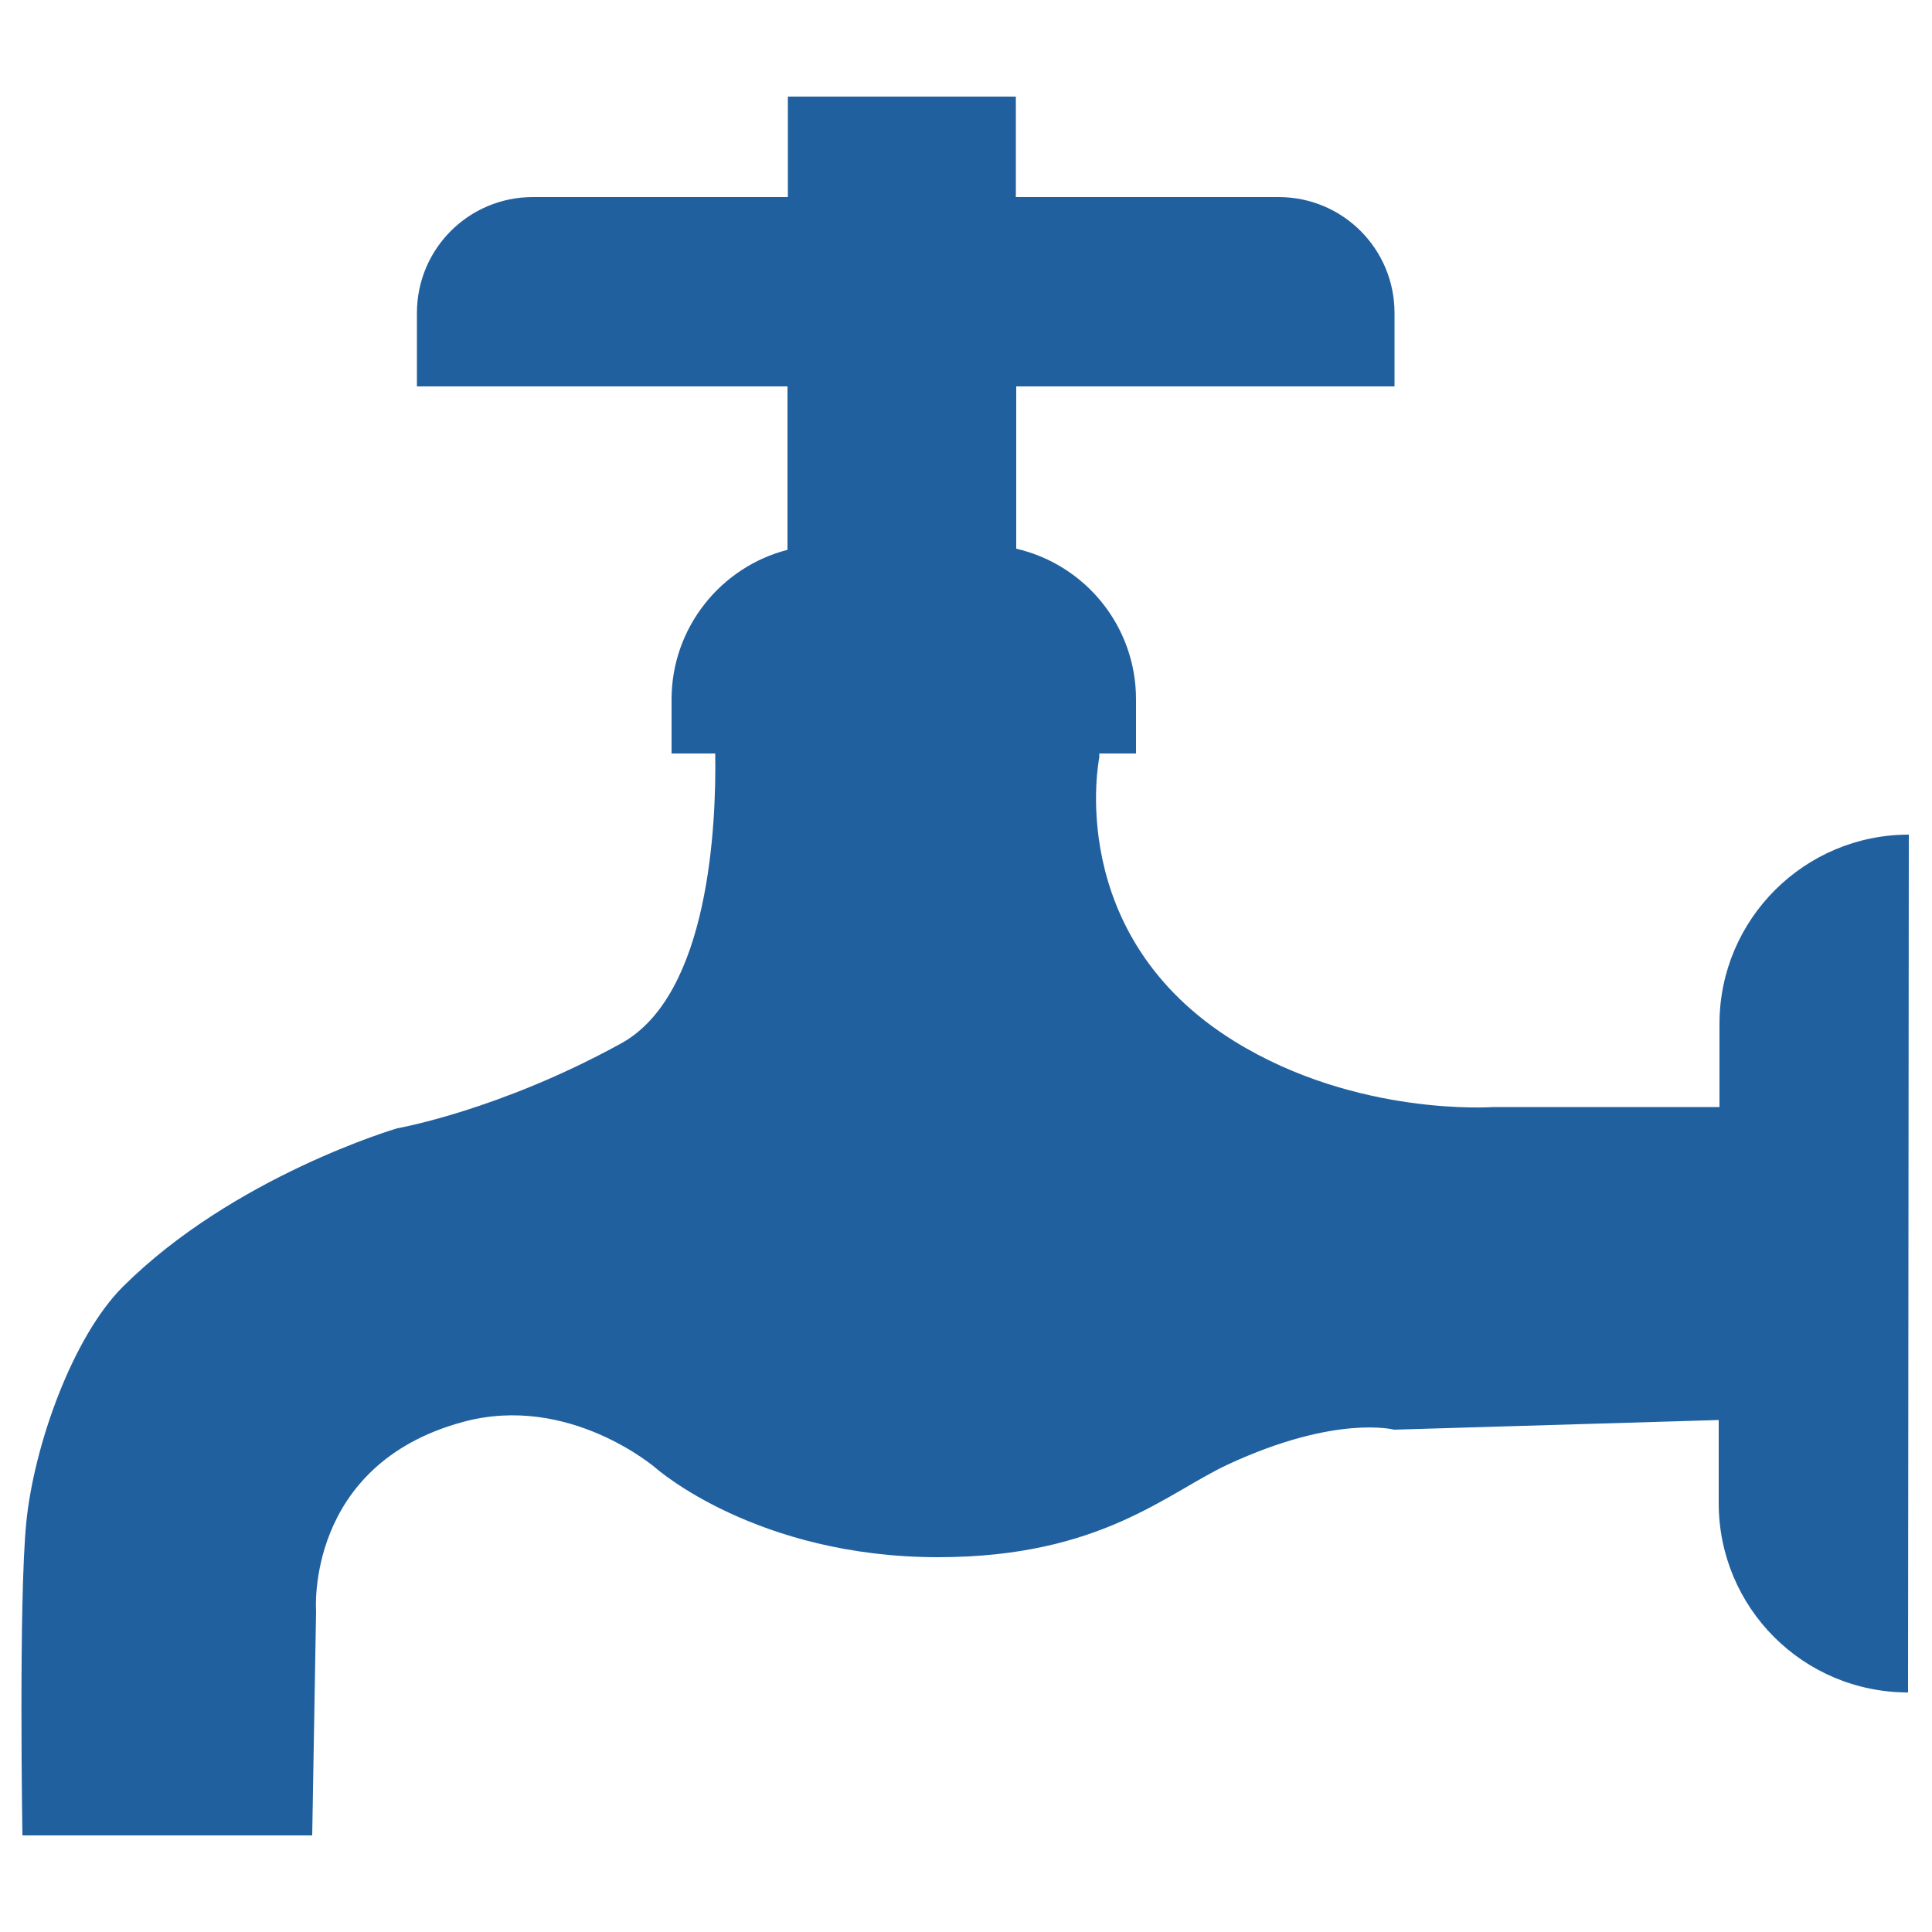
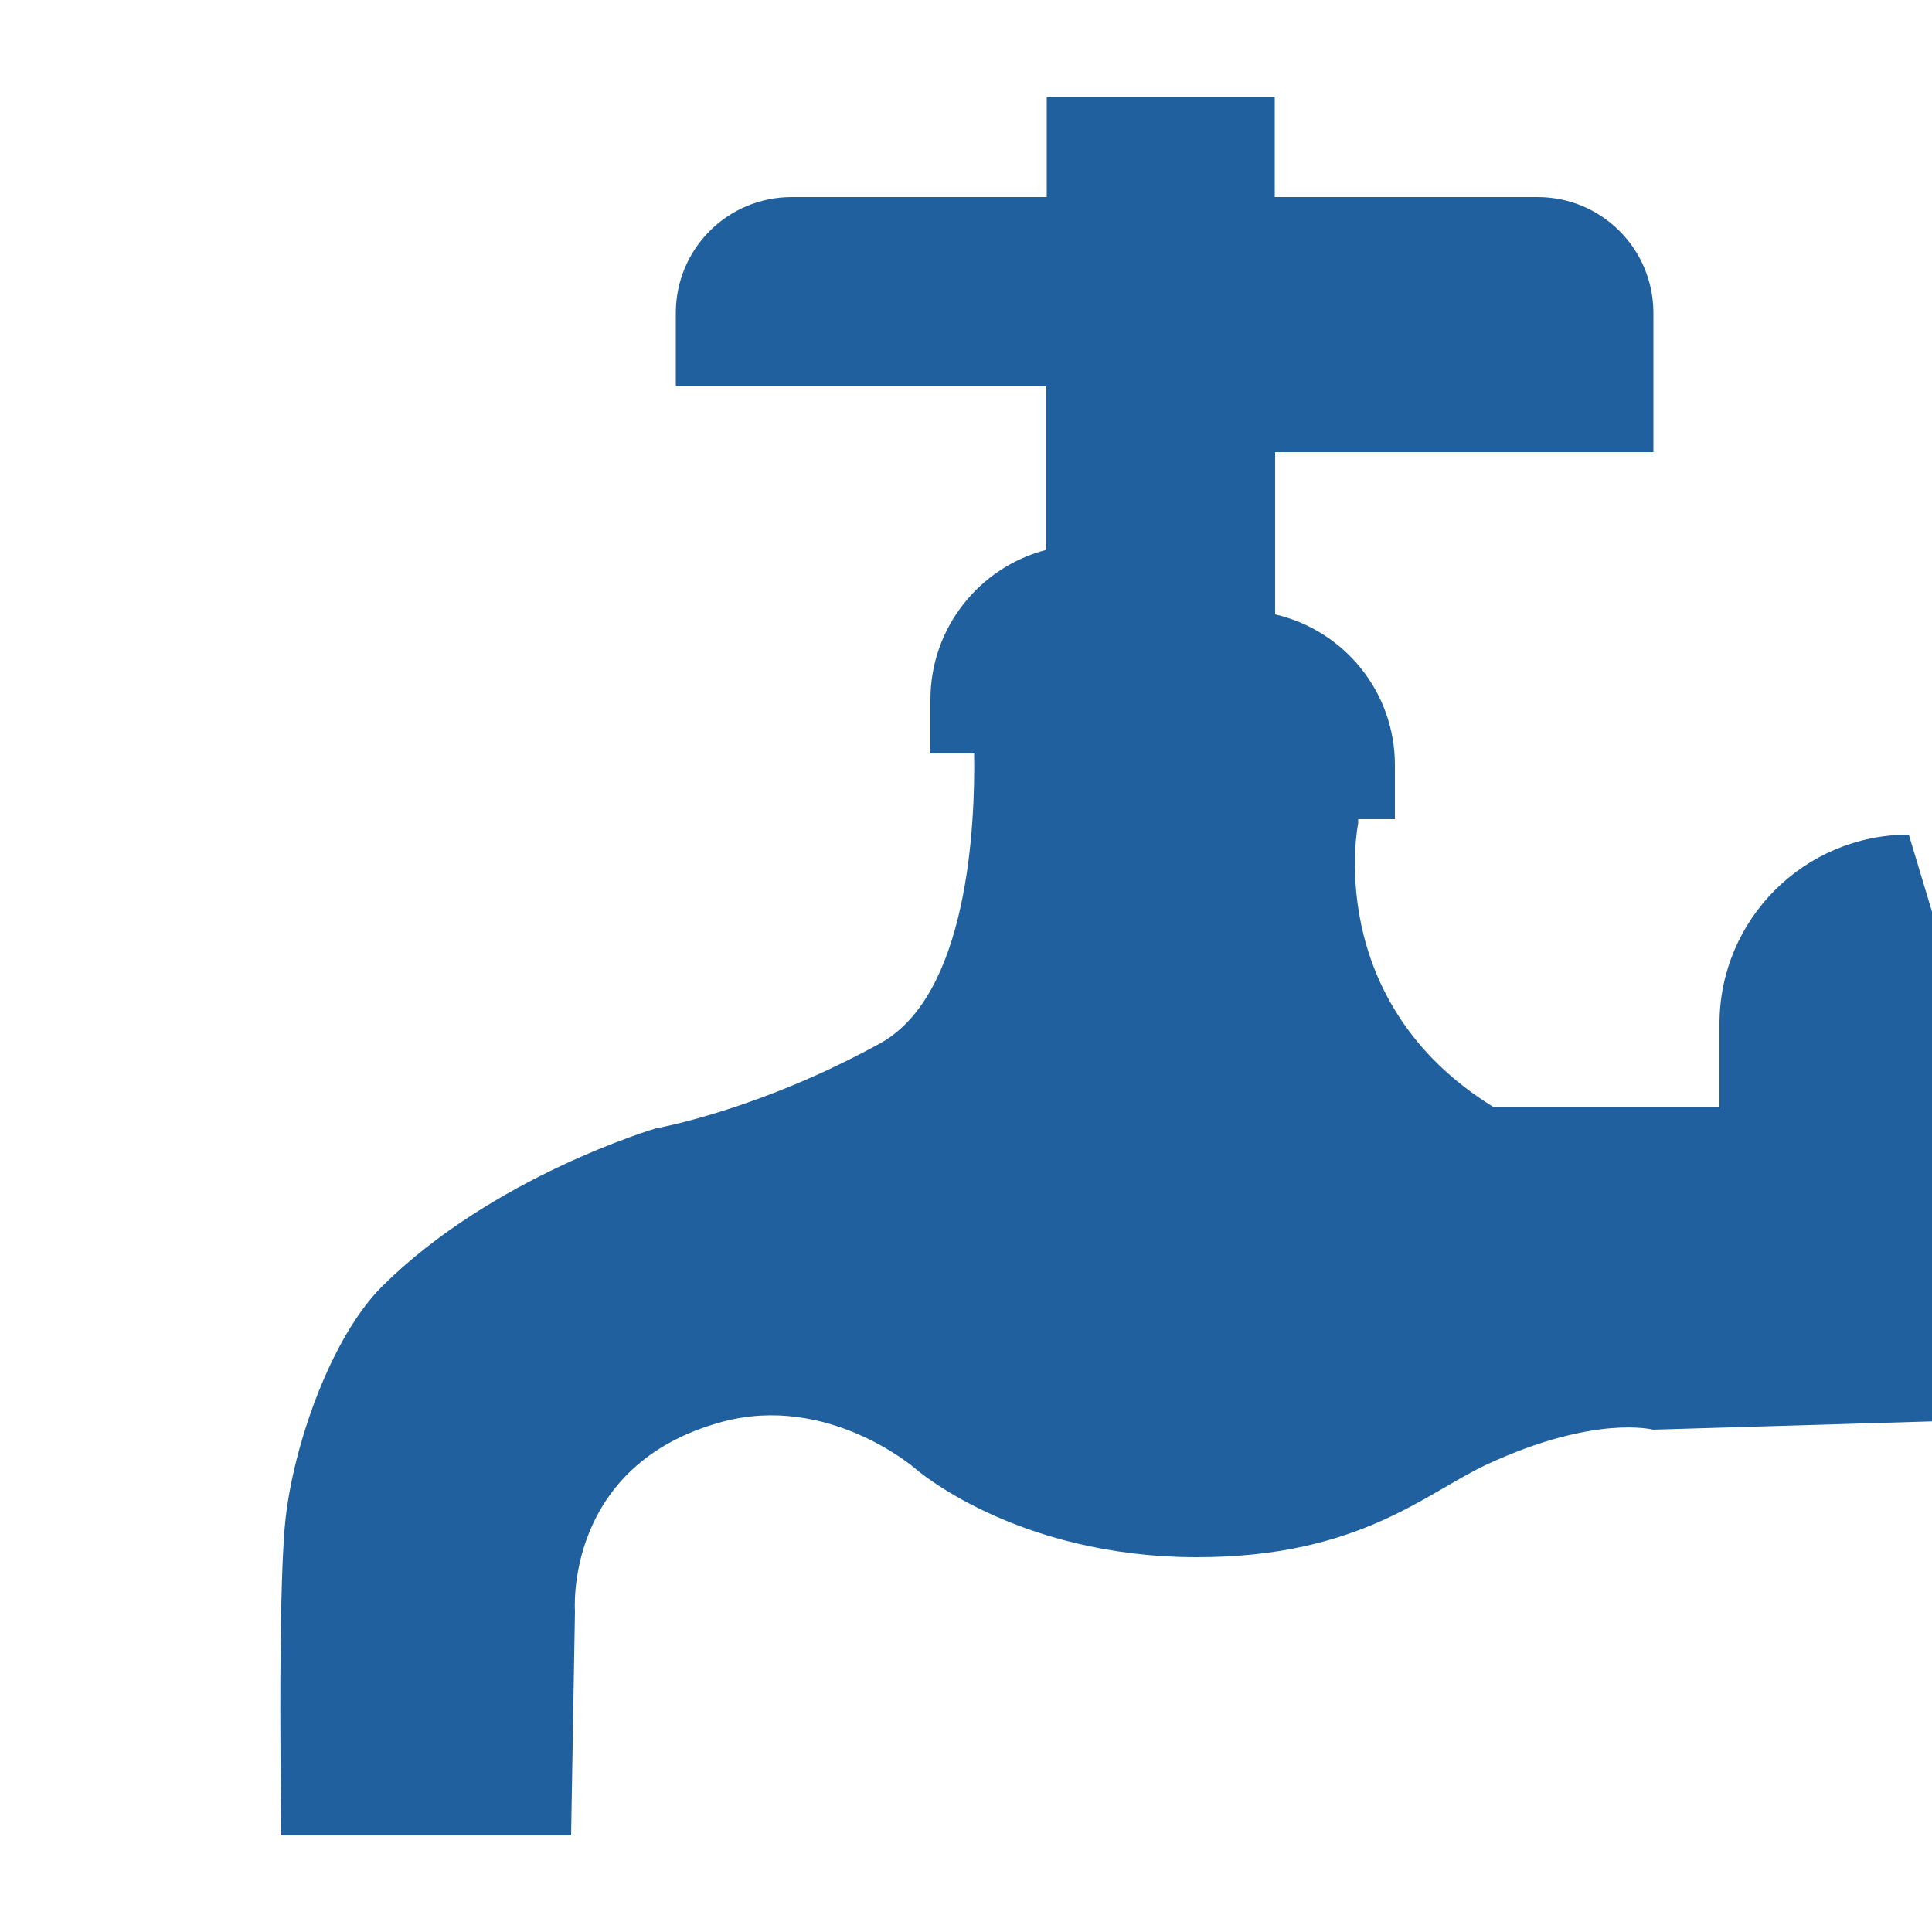
<svg xmlns="http://www.w3.org/2000/svg" version="1.1" id="レイヤー_1" x="0px" y="0px" viewBox="0 0 500 500" style="enable-background:new 0 0 500 500;" xml:space="preserve">
  <style type="text/css">
	.st0{fill:#21609F;}
</style>
-   <path class="st0" d="M494,216c-27,0-49,21.9-49,49v21.5h-58.5c0,0-35.3,2.6-67-17c-44.5-27.5-35-73.5-35-73.5v-1h9.5v-14  c0-19-13.2-34.9-31-39v-42h97.9V81c0-16.6-13.4-30-30-30h-68V25h-59v26h-66c-16.6,0-30,13.4-30,30v19h95.9v42.3  c-17.2,4.4-30,20.1-30,38.7v14h11.3c0.3,18.3-1.5,62.4-24.3,75c-31.6,17.4-58,22-58,22s-42.3,12.4-71,41c-13,13-23,41-25,61  c-2,20.3-1,81-1,81h75l1-58c0,0-2.9-37.9,38-49c27.5-7.5,50,12,50,12s26,23,73,23c42,0,59.1-16.6,75-24c28-13,43-9,43-9l84-2.5V389  c0,27.1,21.9,49,49,49h0L494,216L494,216z" />
+   <path class="st0" d="M494,216c-27,0-49,21.9-49,49v21.5h-58.5c-44.5-27.5-35-73.5-35-73.5v-1h9.5v-14  c0-19-13.2-34.9-31-39v-42h97.9V81c0-16.6-13.4-30-30-30h-68V25h-59v26h-66c-16.6,0-30,13.4-30,30v19h95.9v42.3  c-17.2,4.4-30,20.1-30,38.7v14h11.3c0.3,18.3-1.5,62.4-24.3,75c-31.6,17.4-58,22-58,22s-42.3,12.4-71,41c-13,13-23,41-25,61  c-2,20.3-1,81-1,81h75l1-58c0,0-2.9-37.9,38-49c27.5-7.5,50,12,50,12s26,23,73,23c42,0,59.1-16.6,75-24c28-13,43-9,43-9l84-2.5V389  c0,27.1,21.9,49,49,49h0L494,216L494,216z" />
</svg>